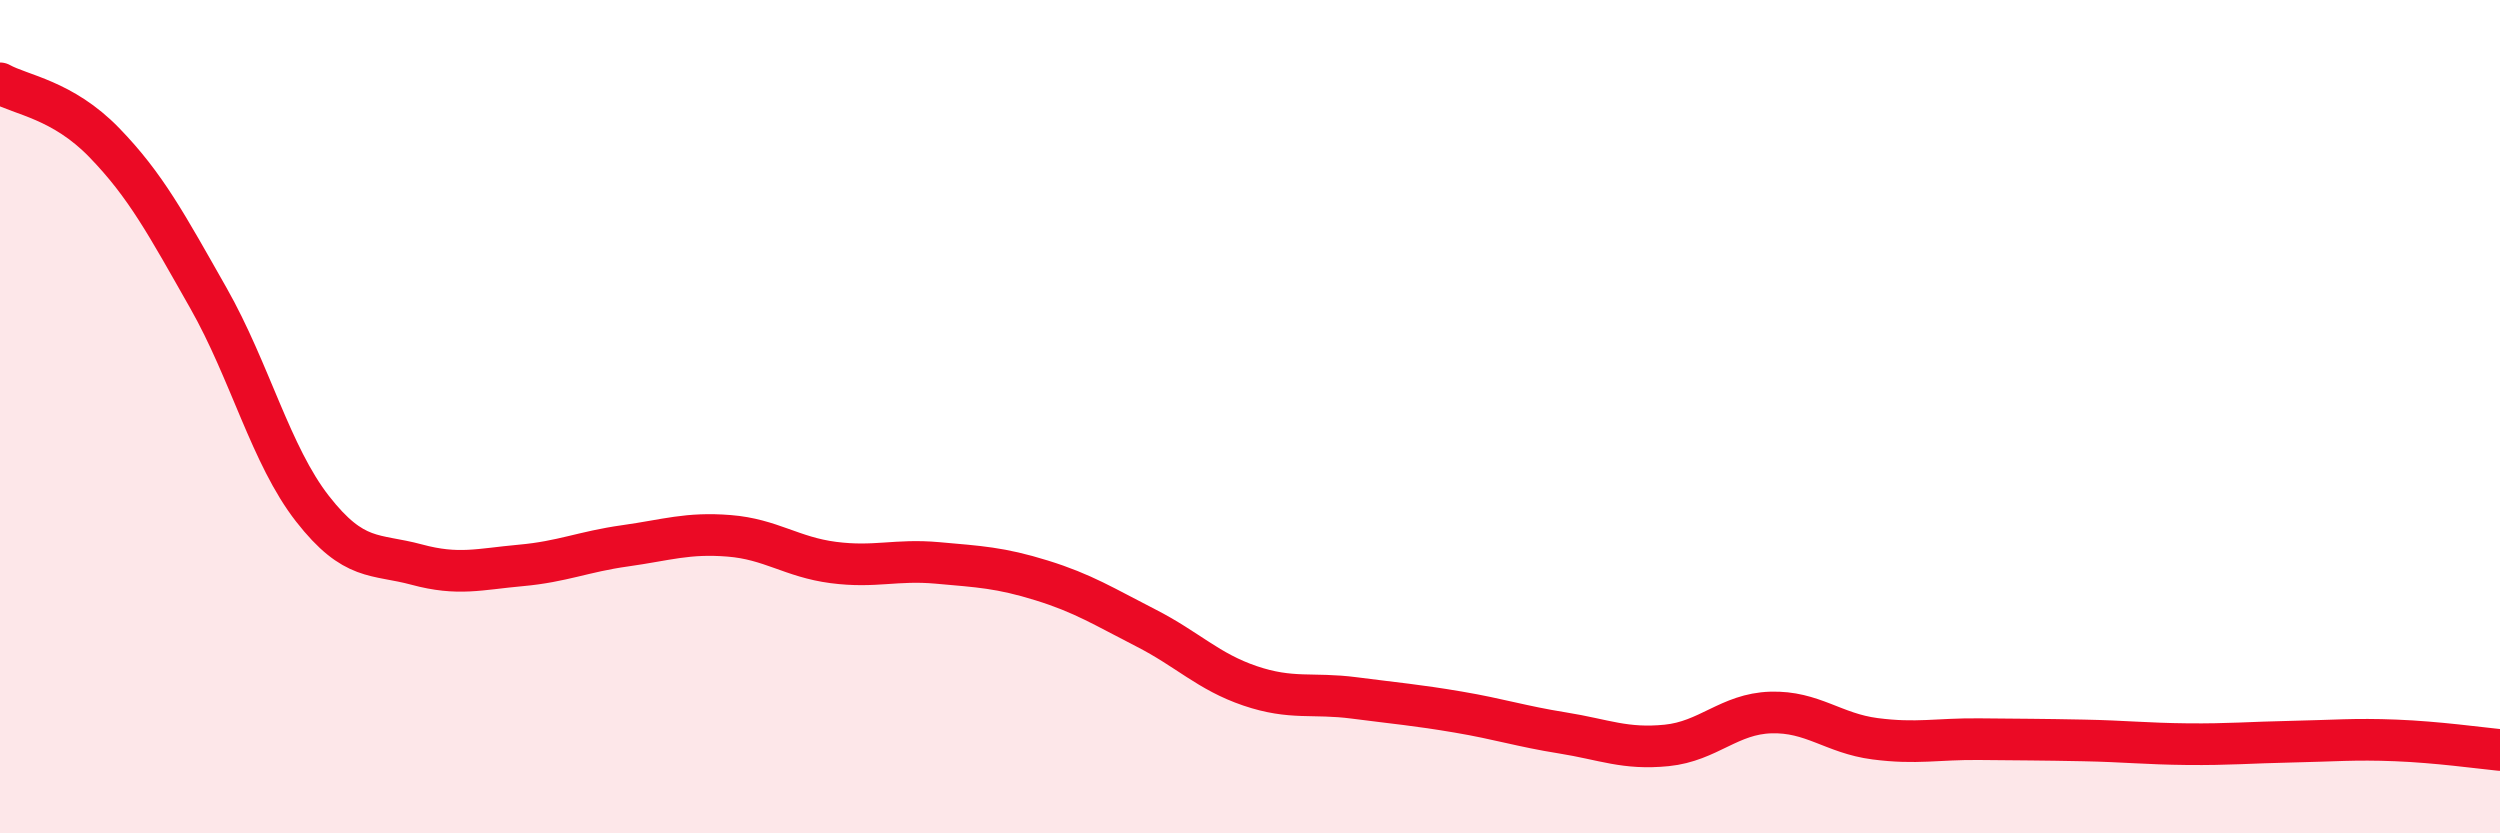
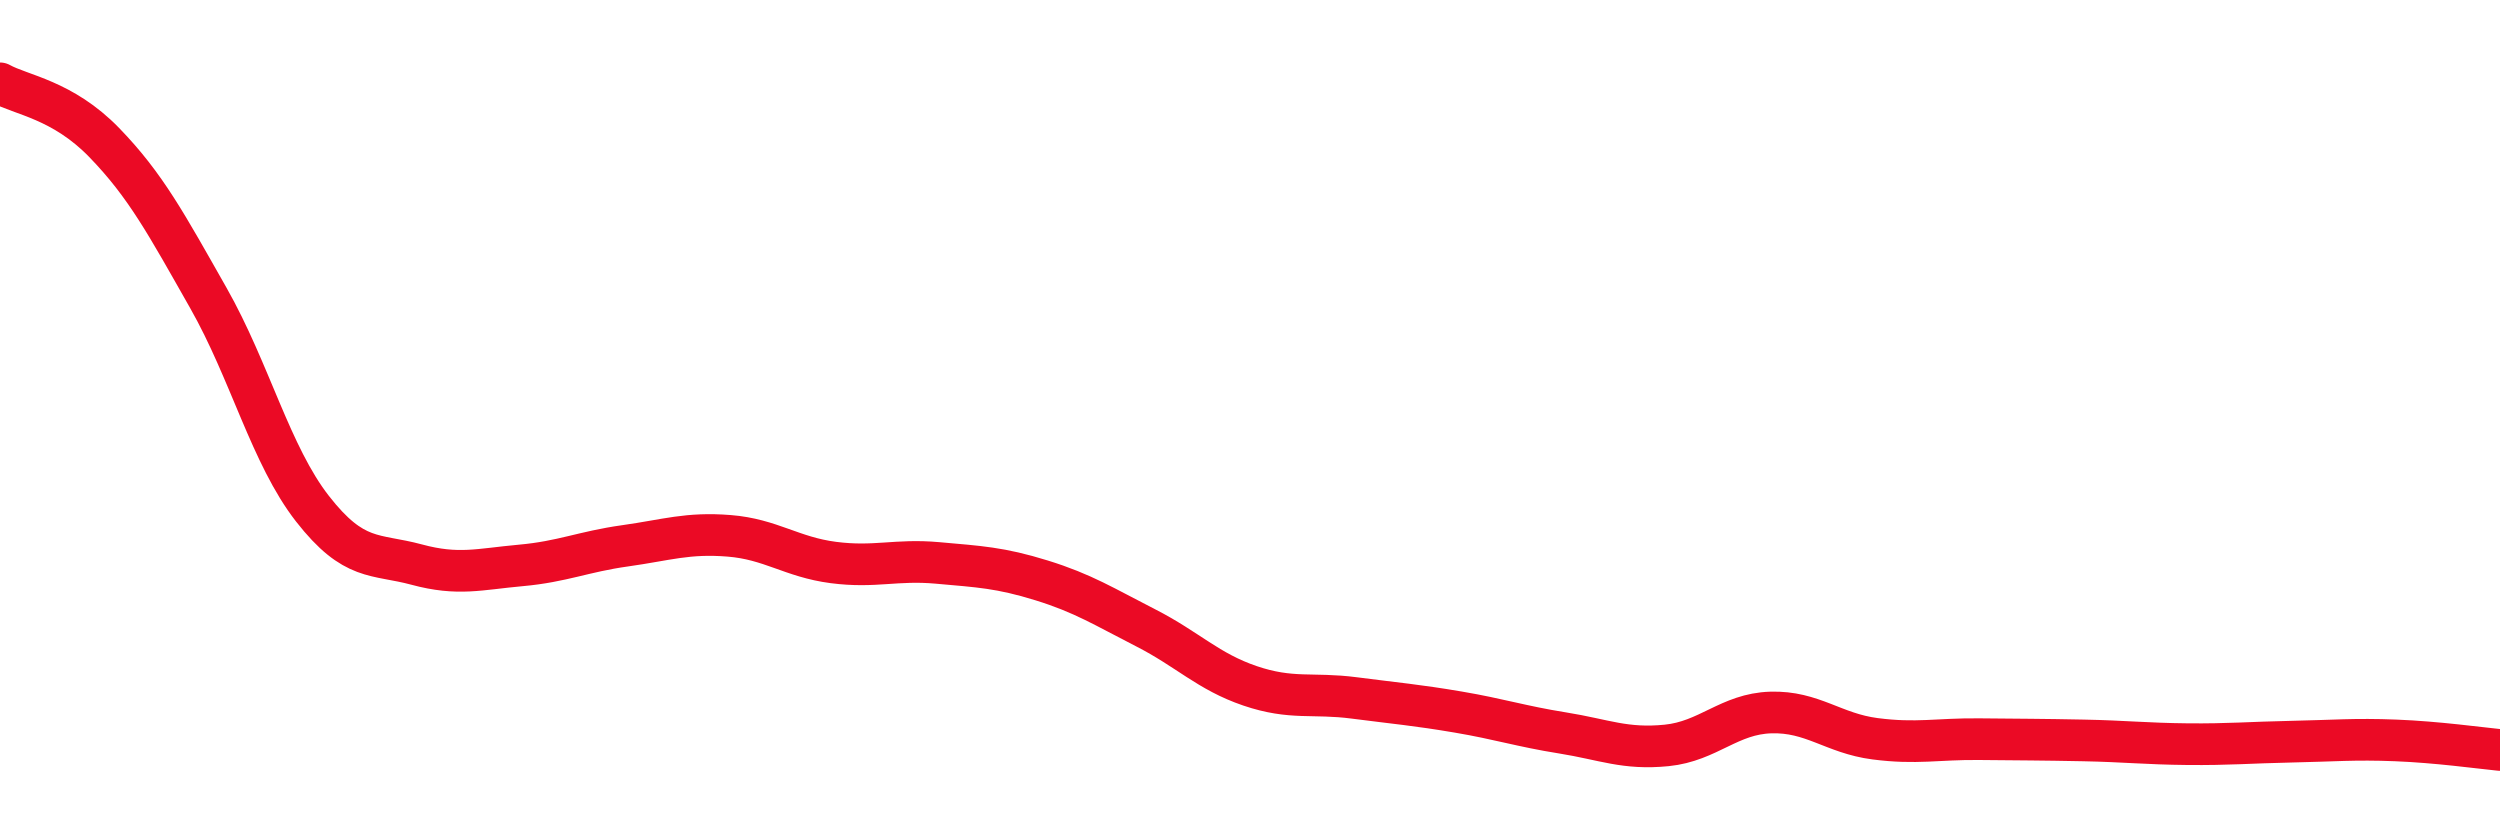
<svg xmlns="http://www.w3.org/2000/svg" width="60" height="20" viewBox="0 0 60 20">
-   <path d="M 0,2 C 0.5,2.28 1.5,2.39 2.5,3.42 C 3.5,4.45 4,5.39 5,7.15 C 6,8.91 6.5,10.93 7.5,12.21 C 8.5,13.49 9,13.28 10,13.55 C 11,13.82 11.5,13.66 12.5,13.57 C 13.5,13.48 14,13.24 15,13.1 C 16,12.96 16.5,12.78 17.5,12.86 C 18.5,12.94 19,13.37 20,13.5 C 21,13.63 21.5,13.42 22.5,13.51 C 23.5,13.6 24,13.62 25,13.93 C 26,14.24 26.5,14.56 27.5,15.07 C 28.5,15.58 29,16.12 30,16.46 C 31,16.8 31.5,16.62 32.5,16.75 C 33.5,16.88 34,16.92 35,17.09 C 36,17.26 36.5,17.43 37.5,17.59 C 38.5,17.75 39,17.99 40,17.89 C 41,17.79 41.5,17.13 42.5,17.1 C 43.5,17.07 44,17.6 45,17.73 C 46,17.86 46.5,17.73 47.5,17.74 C 48.5,17.75 49,17.75 50,17.77 C 51,17.79 51.5,17.85 52.5,17.86 C 53.5,17.87 54,17.82 55,17.8 C 56,17.78 56.5,17.73 57.5,17.77 C 58.5,17.81 59.5,17.95 60,18L60 20L0 20Z" fill="#EB0A25" opacity="0.1" stroke-linecap="round" stroke-linejoin="round" />
  <path d="M 0,2 C 0.5,2.28 1.5,2.39 2.5,3.42 C 3.5,4.45 4,5.39 5,7.15 C 6,8.91 6.5,10.93 7.5,12.21 C 8.5,13.49 9,13.28 10,13.55 C 11,13.82 11.5,13.66 12.5,13.57 C 13.5,13.48 14,13.24 15,13.1 C 16,12.96 16.5,12.78 17.5,12.86 C 18.5,12.94 19,13.37 20,13.5 C 21,13.63 21.5,13.42 22.5,13.51 C 23.5,13.6 24,13.62 25,13.93 C 26,14.24 26.5,14.56 27.5,15.07 C 28.5,15.58 29,16.12 30,16.46 C 31,16.8 31.5,16.62 32.5,16.75 C 33.5,16.88 34,16.92 35,17.09 C 36,17.26 36.5,17.43 37.5,17.59 C 38.5,17.75 39,17.99 40,17.89 C 41,17.79 41.5,17.13 42.5,17.1 C 43.5,17.07 44,17.6 45,17.73 C 46,17.86 46.5,17.73 47.5,17.74 C 48.5,17.75 49,17.75 50,17.77 C 51,17.79 51.5,17.85 52.5,17.86 C 53.5,17.87 54,17.82 55,17.8 C 56,17.78 56.5,17.73 57.5,17.77 C 58.5,17.81 59.5,17.95 60,18" stroke="#EB0A25" stroke-width="1" fill="none" stroke-linecap="round" stroke-linejoin="round" />
</svg>